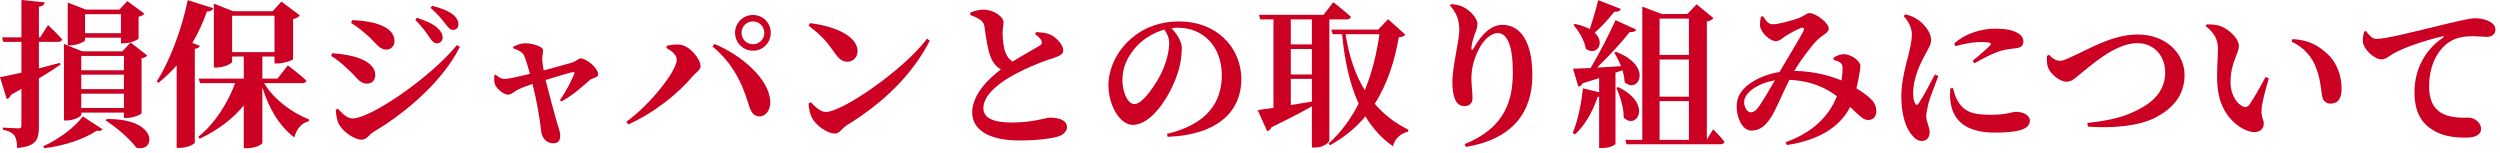
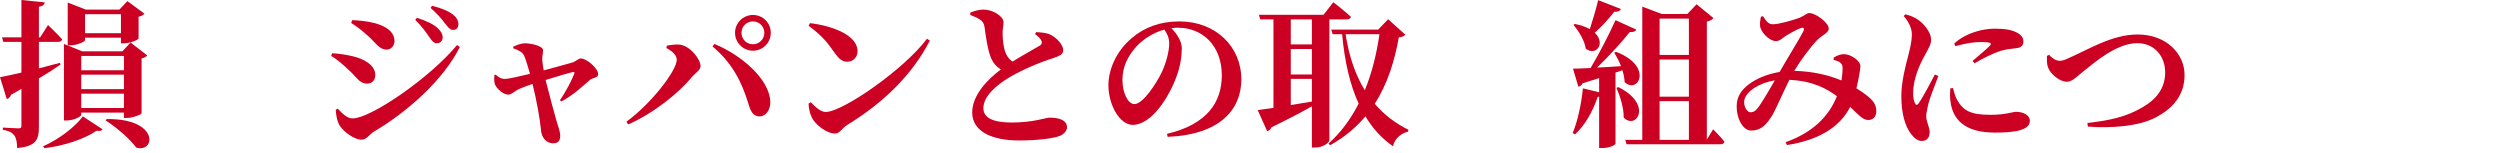
<svg xmlns="http://www.w3.org/2000/svg" width="508" height="31" viewBox="0 0 508 31" fill="none">
-   <path d="M480.382 6.432L480.766 6.304C481.342 7.104 482.046 7.904 482.878 7.904C484.798 7.904 489.47 6.688 495.102 5.344C498.494 4.512 501.854 3.712 502.846 3.712C503.806 3.712 504.734 3.84 505.566 4.224C506.43 4.608 507.07 5.184 507.07 6.048C507.07 6.848 506.398 7.488 505.374 7.488C504.51 7.488 503.454 7.36 502.558 7.36C501.086 7.36 499.134 7.488 497.438 8.704C496.286 9.504 493.598 12.128 493.598 17.568C493.598 21.28 495.23 22.496 496.35 23.104C498.174 24.064 500.766 23.904 501.694 23.904C502.782 23.904 504.158 24.928 504.158 26.144C504.158 27.616 502.558 27.968 501.086 27.968C498.622 27.968 496.286 27.68 494.27 26.368C492.062 24.992 490.622 22.784 490.622 18.72C490.622 14.144 492.734 10.144 496.382 7.68C496.638 7.488 496.606 7.296 496.286 7.392C492.51 8.256 488.094 9.824 486.174 10.976C485.502 11.36 484.83 12.064 483.934 12.064C482.43 12.064 480.222 9.984 480.126 8.416C480.094 7.648 480.254 6.912 480.382 6.432Z" fill="#CC0022" />
-   <path d="M450.59 17.376C450.366 14.848 450.686 12.032 450.686 9.856C450.686 8 449.918 6.688 448.222 5.312L448.382 4.96C449.214 4.928 450.462 4.992 451.39 5.376C453.022 6.048 454.942 7.872 454.942 9.344C454.942 10.912 453.246 12.672 453.246 16.704C453.246 19.488 454.718 21.184 455.742 21.632C456.222 21.824 456.67 21.792 457.022 21.344C458.078 19.84 459.23 17.76 460.35 15.648L461.022 15.936C460.286 18.4 459.582 21.12 459.55 22.24C459.486 24.192 459.998 24.128 459.998 25.12C459.998 26.592 458.494 27.328 456.478 26.496C453.886 25.408 450.942 22.528 450.59 17.376ZM470.718 14.016C469.918 11.68 468.19 9.6 465.662 8.48L465.822 7.936C469.182 8.128 471.102 9.248 472.99 11.008C474.91 12.8 475.806 15.488 475.806 17.952C475.806 19.968 475.134 21.056 473.566 21.056C472.894 21.056 472.19 20.704 471.934 19.84C471.582 18.464 471.678 16.704 470.718 14.016Z" fill="#CC0022" />
  <path d="M415.934 11.36L416.382 11.136C416.83 11.68 417.662 12.352 418.526 12.352C418.942 12.352 419.454 12.256 420.478 11.744C424.286 10.112 429.118 7.008 434.366 7.008C440.254 7.008 443.902 10.976 443.902 15.232C443.902 19.52 441.342 22.112 438.078 23.84C434.622 25.696 428.958 26.08 424.254 25.728L424.158 24.992C428.606 24.48 432.062 23.776 435.358 21.792C438.142 20.224 439.966 17.92 439.966 14.72C439.966 11.584 437.918 8.768 434.27 8.768C430.046 8.768 425.374 12.896 423.55 14.336C421.822 15.712 421.118 16.608 419.934 16.608C418.622 16.608 416.702 15.136 416.19 13.76C415.87 12.992 415.934 12.064 415.934 11.36Z" fill="#CC0022" />
  <path d="M393.167 15.136L393.871 15.456C393.231 17.184 392.111 19.968 391.823 21.152C391.567 22.432 391.407 23.104 391.407 23.616C391.407 24.768 392.111 25.856 392.111 26.816C392.111 27.968 391.535 28.64 390.479 28.64C389.711 28.64 388.943 28.064 388.303 27.2C387.119 25.6 386.351 23.104 386.351 19.52C386.351 16.576 387.247 13.216 387.759 11.296C388.143 9.76 388.463 8.448 388.495 7.04C388.495 5.568 387.663 4.192 386.831 3.264L387.151 2.912C388.207 3.168 388.911 3.456 389.679 3.968C390.671 4.608 392.399 6.368 392.399 8.128C392.399 9.024 391.951 9.664 391.183 11.136C389.967 13.248 388.751 16.192 388.751 18.912C388.751 19.904 388.911 20.544 389.103 20.928C389.295 21.408 389.583 21.44 389.903 20.96C390.703 19.808 392.335 16.736 393.167 15.136ZM396.303 17.952L396.847 17.888C397.039 18.656 397.295 19.616 397.679 20.288C398.927 22.496 400.431 23.328 404.431 23.328C407.663 23.328 408.975 22.72 409.647 22.72C411.023 22.72 412.463 23.328 412.463 24.544C412.463 26.528 409.231 26.944 405.359 26.944C399.311 26.944 396.815 24.352 396.335 20.64C396.207 19.68 396.239 18.72 396.303 17.952ZM397.327 9.376L397.103 8.832C399.535 6.624 402.959 5.824 405.359 5.824C407.503 5.824 408.815 6.08 409.903 6.656C410.895 7.2 411.151 7.84 411.151 8.416C411.151 9.216 410.735 9.6 409.935 9.76C408.975 9.92 407.823 9.952 406.511 10.336C405.071 10.816 402.959 11.808 401.231 12.864L400.815 12.384C402.223 11.2 403.823 9.856 404.367 9.248C404.687 8.864 404.847 8.544 402.511 8.544C401.551 8.544 400.015 8.64 397.327 9.376Z" fill="#CC0022" />
  <path d="M357.551 21.44C358.319 20.32 359.727 17.952 360.655 16.32C357.487 16.832 354.799 18.56 354.447 20.352C354.223 21.472 354.959 22.816 355.695 22.816C356.399 22.816 356.847 22.464 357.551 21.44ZM372.591 12.16V11.712C373.199 11.328 373.999 10.976 374.767 11.008C376.271 11.072 378.031 12.448 378.031 13.376C378.031 13.952 377.871 14.688 377.775 15.328C377.647 15.936 377.487 16.896 377.231 17.952C378.319 18.624 379.343 19.36 379.983 19.936C380.751 20.672 381.295 21.408 381.263 22.72C381.231 23.52 380.783 24.384 379.599 24.384C378.479 24.384 377.583 23.232 375.951 21.728C373.775 26.016 369.295 28.512 363.119 29.472L362.831 28.896C368.303 26.944 371.599 23.712 373.263 19.552C371.247 18.048 368.431 16.448 363.599 16.224C362.287 18.848 360.687 22.624 359.951 23.712C358.671 25.696 357.583 26.528 355.823 26.528C353.967 26.528 352.623 23.52 352.943 20.864C353.327 17.472 357.711 15.264 361.615 14.624C363.247 11.776 365.935 7.424 366.415 6.4C366.735 5.76 366.479 5.504 365.935 5.696C364.975 6.048 363.567 6.848 362.671 7.424C362.191 7.776 361.615 8.352 360.879 8.352C359.471 8.352 357.743 6.432 357.647 5.28C357.583 4.672 357.711 3.968 357.807 3.392L358.255 3.296C358.863 4.224 359.279 4.928 360.239 4.928C361.487 4.928 363.983 4.192 365.391 3.712C366.639 3.264 367.087 2.656 367.695 2.656C368.879 2.656 371.599 4.576 371.599 5.824C371.599 6.688 370.255 7.136 369.263 8.128C368.079 9.312 365.935 12.16 364.591 14.4C368.591 14.496 371.727 15.328 374.191 16.352C374.351 15.392 374.415 14.496 374.415 13.888C374.383 13.312 374.351 13.056 373.935 12.736C373.615 12.48 373.199 12.32 372.591 12.16Z" fill="#CC0022" />
  <path d="M324.751 0.032L329.359 1.824C329.199 2.208 328.751 2.464 328.047 2.368C326.831 3.904 325.423 5.44 324.047 6.656C326.351 8.8 324.335 11.488 322.223 9.888C321.999 8.224 320.783 6.304 319.727 5.056L320.015 4.864C321.295 5.12 322.287 5.504 323.055 5.92C323.599 4.224 324.271 2.016 324.751 0.032ZM329.679 14.272L328.271 14.752V29.184C328.271 29.408 327.215 30.08 325.551 30.08H324.943V19.648C324.847 19.68 324.751 19.68 324.655 19.68C323.599 22.784 321.999 25.536 320.047 27.296L319.567 27.04C320.559 24.672 321.327 21.216 321.647 17.952L324.943 18.752V15.872C323.919 16.192 322.799 16.544 321.583 16.928C321.423 17.312 321.071 17.568 320.719 17.6L319.631 13.952C320.431 13.952 321.679 13.888 323.215 13.824C325.039 10.752 327.023 6.88 328.271 4.096L332.495 6.016C332.335 6.368 331.887 6.592 331.183 6.496C329.615 8.48 327.023 11.328 324.527 13.728C325.999 13.664 327.663 13.568 329.391 13.44C329.007 12.448 328.495 11.488 328.015 10.72L328.367 10.528C336.015 13.44 332.911 19.2 330.127 16.704C330.095 15.936 329.935 15.104 329.679 14.272ZM328.463 17.856L328.815 17.696C335.887 21.12 332.559 26.496 329.935 23.904C329.967 21.888 329.199 19.552 328.463 17.856ZM337.231 20.544V28.416H343.183V20.544H337.231ZM343.183 3.776H337.231V11.168H343.183V3.776ZM343.183 19.648V12.096H337.231V19.648H343.183ZM346.831 28.352L348.111 26.272C348.111 26.272 349.615 27.776 350.415 28.8C350.319 29.152 350.031 29.312 349.615 29.312H330.511L330.255 28.416H333.711V1.344L337.679 2.848H342.863L344.751 0.864L348.175 3.68C347.951 3.968 347.503 4.256 346.831 4.384V28.352Z" fill="#CC0022" />
-   <path d="M296.527 6.144C296.527 4 295.983 2.688 294.639 1.12L294.831 0.832C295.567 0.864 296.527 1.056 297.167 1.344C298.767 2.08 300.207 3.744 300.207 4.832C300.207 5.696 299.919 6.304 299.631 7.04C299.279 8.064 299.055 9.024 298.991 9.664C298.959 10.272 299.183 10.304 299.471 9.76C301.135 6.784 303.119 5.056 305.295 5.056C308.943 5.056 311.375 8.416 311.375 15.328C311.375 22.592 307.599 28.224 297.871 29.856L297.615 29.28C306.031 25.92 307.407 20.064 307.407 14.752C307.407 9.12 306.223 6.72 304.335 6.72C303.119 6.72 301.551 7.872 300.463 10.08C299.471 12.032 298.991 13.952 298.991 15.968C298.991 17.472 299.215 18.56 299.215 20C299.215 20.96 298.543 21.568 297.615 21.568C296.687 21.568 296.079 21.12 295.663 20.192C295.279 19.264 295.119 17.952 295.119 16.704C295.119 13.6 296.527 8.256 296.527 6.144Z" fill="#CC0022" />
  <path d="M262.287 16.032V21.344C263.631 21.12 265.103 20.896 266.575 20.64V16.032H262.287ZM266.575 3.936H262.287V9.024H266.575V3.936ZM262.287 9.952V15.136H266.575V9.952H262.287ZM270.127 3.936V28.512C270.127 28.864 269.039 29.984 267.183 29.984H266.575V21.6C264.623 22.72 261.935 24.128 258.383 25.856C258.191 26.272 257.871 26.56 257.487 26.656L255.567 22.368C256.303 22.272 257.423 22.112 258.767 21.92V3.936H256.079L255.823 3.008H268.943L270.927 0.448C270.927 0.448 273.167 2.176 274.511 3.424C274.415 3.776 274.095 3.936 273.647 3.936H270.127ZM280.303 6.944H273.423C274.127 11.52 275.439 15.264 277.327 18.336C278.831 14.688 279.759 10.784 280.303 6.944ZM282.063 3.904L285.551 7.04C285.327 7.36 285.007 7.488 284.239 7.584C283.407 12.256 281.999 16.96 279.343 21.088C281.231 23.296 283.535 25.056 286.191 26.368L286.127 26.752C284.527 27.136 283.375 28.256 283.055 29.728C280.783 28.128 278.927 26.112 277.455 23.648C275.567 25.888 273.231 27.872 270.287 29.504L269.935 29.184C272.495 26.912 274.511 24.128 276.079 21.056C274.319 17.216 273.231 12.544 272.719 6.944H270.799L270.511 6.016H280.047L282.063 3.904Z" fill="#CC0022" />
  <path d="M237.583 8.768C237.583 7.712 237.135 6.752 236.591 6.016C234.511 6.592 232.495 7.776 230.959 9.408C229.103 11.456 228.079 13.632 228.079 16.256C228.079 18.784 229.167 21.152 230.511 21.152C232.303 21.152 235.119 16.736 236.143 14.528C236.975 12.672 237.583 10.464 237.583 8.768ZM237.263 27.808L237.135 27.2C245.231 25.28 248.271 20.832 248.271 15.296C248.271 9.408 244.495 5.632 239.311 5.632C238.895 5.632 238.447 5.664 238.031 5.728C238.991 6.72 240.143 8.288 240.143 9.792C240.143 11.424 239.823 13.536 239.087 15.488C237.647 19.552 234.063 25.376 230.159 25.376C227.599 25.376 225.231 21.44 225.231 17.28C225.231 14.304 226.703 10.496 229.935 7.776C232.527 5.536 235.759 4.352 239.663 4.352C247.023 4.352 252.239 9.472 252.239 16.128C252.239 22.176 248.015 27.36 237.263 27.808Z" fill="#CC0022" />
  <path d="M210.319 6.912L210.543 6.528C211.663 6.592 212.687 6.656 213.487 7.072C214.767 7.68 216.047 9.152 216.047 10.208C216.047 10.976 215.471 11.328 213.935 11.84C211.503 12.576 207.791 14.144 205.167 15.68C202.319 17.376 199.823 19.616 199.823 21.984C199.823 23.904 201.679 24.896 205.583 24.896C209.999 24.896 212.559 23.904 213.231 23.904C215.119 23.904 216.815 24.352 216.815 25.888C216.815 26.56 216.175 27.296 215.279 27.648C213.935 28.128 210.831 28.544 207.055 28.544C201.519 28.544 197.551 26.688 197.551 22.848C197.551 19.232 200.847 16 203.375 14.112C202.511 13.6 201.871 12.864 201.455 11.968C200.751 10.464 200.303 7.392 200.047 5.408C199.919 4.704 199.663 4.32 199.023 3.904C198.511 3.584 197.807 3.296 197.167 3.04V2.56C197.999 2.24 198.863 1.952 199.823 1.952C201.967 1.952 203.919 3.456 203.919 4.48C203.919 5.152 203.727 5.856 203.727 6.688C203.727 7.936 203.887 9.664 204.335 10.72C204.655 11.52 205.103 12.096 205.743 12.512C207.983 11.136 210.543 9.728 211.311 9.248C211.695 9.024 211.791 8.736 211.631 8.32C211.407 7.744 210.799 7.296 210.319 6.912Z" fill="#CC0022" />
  <path d="M164.303 5.216L164.591 4.704C169.007 5.216 174.255 7.104 174.255 10.4C174.255 11.552 173.423 12.544 172.175 12.544C171.151 12.544 170.479 11.968 169.679 10.848C168.175 8.736 167.375 7.552 164.303 5.216ZM167.791 22.752C171.247 22.752 183.759 14.048 188.367 7.872L188.943 8.256C185.327 15.264 179.503 20.896 172.079 25.44C171.055 26.08 170.639 27.136 169.711 27.136C167.887 27.136 165.647 25.248 165.007 23.968C164.623 23.232 164.303 21.984 164.303 21.056L164.751 20.768C165.519 21.536 166.639 22.752 167.791 22.752Z" fill="#CC0022" />
  <path d="M153.007 10.304C150.991 10.304 149.359 8.672 149.359 6.656C149.359 4.672 150.991 3.04 153.007 3.04C155.023 3.04 156.623 4.672 156.623 6.656C156.623 8.672 155.023 10.304 153.007 10.304ZM153.007 4.352C151.695 4.352 150.671 5.376 150.671 6.656C150.671 7.968 151.695 8.992 153.007 8.992C154.287 8.992 155.311 7.968 155.311 6.656C155.311 5.376 154.287 4.352 153.007 4.352ZM137.519 12.128C137.519 11.232 136.591 10.368 135.407 9.76L135.503 9.28C136.143 9.152 137.167 8.992 137.967 9.056C140.175 9.184 142.351 12.032 142.351 13.44C142.351 14.24 141.359 14.784 140.623 15.616C137.903 18.944 132.719 23.072 127.663 25.28L127.279 24.736C132.271 21.12 137.519 14.368 137.519 12.128ZM156.527 20.64C156.591 22.24 155.663 23.648 154.351 23.648C153.039 23.68 152.527 22.624 152.047 20.992C150.671 16.448 148.623 12.64 144.783 9.44L145.167 8.928C150.607 11.168 156.335 16.032 156.527 20.64Z" fill="#CC0022" />
  <path d="M104.303 9.824L104.271 9.504C105.039 9.152 105.711 8.8 106.799 8.8C107.919 8.8 110.351 9.344 110.351 10.208C110.351 10.816 110.127 11.584 110.191 12.256C110.223 12.672 110.319 13.472 110.479 14.304C112.687 13.728 115.599 12.896 116.399 12.672C117.007 12.448 117.583 11.872 117.999 11.872C119.183 11.872 121.551 13.856 121.551 15.104C121.551 15.808 120.335 15.84 119.887 16.224C118.639 17.312 116.591 19.264 114.095 20.608L113.775 20.352C115.087 18.496 116.239 16.16 116.687 14.976C116.815 14.656 116.687 14.592 116.335 14.656C115.343 14.88 113.071 15.584 110.863 16.256C111.695 19.552 112.655 23.104 113.167 24.864C113.391 25.568 113.839 26.816 113.839 27.584C113.839 28.608 113.391 29.12 112.399 29.12C110.991 29.12 110.031 27.936 109.935 26.432C109.743 24.384 109.039 20.32 108.207 17.056C107.183 17.376 106.191 17.792 105.647 18.016C104.463 18.528 103.983 19.232 103.311 19.232C102.223 19.232 100.911 17.984 100.559 17.12C100.399 16.672 100.399 15.904 100.463 15.264L100.719 15.168C101.295 15.616 101.679 16.032 102.575 16.032C103.407 16.032 105.615 15.488 107.695 15.008C107.247 13.44 106.799 11.904 106.447 11.2C106.127 10.592 105.295 10.144 104.303 9.824Z" fill="#CC0022" />
  <path d="M88.768 8.8C88.224 8.8 87.808 8.384 87.296 7.616C86.688 6.72 85.792 5.44 84.384 4.032L84.704 3.616C86.496 4.192 88.064 4.864 89.024 5.792C89.696 6.464 89.952 7.008 89.952 7.616C89.952 8.288 89.44 8.8 88.768 8.8ZM92.064 6.08C91.456 6.08 91.072 5.568 90.432 4.768C89.856 4 89.088 3.008 87.488 1.6L87.808 1.184C89.664 1.632 91.104 2.24 92.032 2.944C92.768 3.552 93.152 4.192 93.152 4.928C93.152 5.632 92.736 6.08 92.064 6.08ZM74.784 7.296C73.536 6.176 72.384 5.28 71.36 4.672L71.552 4.096C72.608 4.128 74.112 4.224 76.064 4.672C78.272 5.28 80.16 6.336 80.16 8.384C80.16 9.248 79.488 10.08 78.592 10.08C77.056 10.08 76.48 8.832 74.784 7.296ZM71.648 24.064C75.328 24.064 87.424 15.776 92.864 9.152L93.44 9.536C90.24 16.032 83.008 22.592 76.032 26.72C74.976 27.328 74.56 28.384 73.472 28.384C72.096 28.384 69.952 26.944 69.024 25.504C68.48 24.672 68.256 23.168 68.224 22.304L68.64 22.08C69.344 22.816 70.4 24.064 71.648 24.064ZM70.912 14.272C69.44 12.864 68.288 11.936 67.296 11.36L67.488 10.816C68.8 10.912 70.08 11.04 71.776 11.456C74.048 12 76.256 13.28 76.256 15.232C76.256 16 75.872 16.992 74.56 16.992C73.024 16.992 72.416 15.584 70.912 14.272Z" fill="#CC0022" />
-   <path d="M39.072 8.736L40.608 9.312C40.48 9.632 40.224 9.824 39.584 9.92V28.992C39.552 29.28 38.016 30.048 36.576 30.048H35.904V13.28C34.752 14.592 33.504 15.776 32.192 16.832L31.84 16.576C34.368 12.608 36.896 6.24 38.144 0.032L43.328 1.664C43.2 2.08 42.784 2.336 42.048 2.336C41.216 4.672 40.224 6.848 39.072 8.736ZM47.168 3.2V10.592H55.776V3.2H47.168ZM61.376 16.896H53.664C55.68 20.288 59.424 22.944 62.816 24.288L62.752 24.64C61.344 24.96 60.288 26.08 59.808 27.936C56.8 25.632 54.656 22.144 53.312 17.728V29.024C53.312 29.28 52.096 30.112 50.24 30.112H49.536V21.408C47.296 24.192 44.224 26.464 40.576 28.192L40.288 27.808C43.712 25.056 46.304 20.896 47.776 16.896H40.64L40.384 15.968H49.536V11.488H47.168V12.544C47.168 12.896 45.536 13.728 43.968 13.728H43.456V0.736L47.36 2.272H55.424L57.184 0.32L60.928 3.136C60.704 3.424 60.256 3.744 59.552 3.872V12.032C59.52 12.256 57.6 12.896 56.416 12.896H55.776V11.488H53.312V15.968H56.384L58.496 13.28C58.496 13.28 60.864 15.104 62.272 16.384C62.176 16.736 61.856 16.896 61.376 16.896Z" fill="#CC0022" />
  <path d="M24.576 2.88H17.28V6.752H24.576V2.88ZM17.28 7.648V8.16C17.28 8.448 15.68 9.216 14.24 9.216H13.76V0.512L17.44 1.952H24.256L25.888 0.224L29.344 2.784C29.152 3.008 28.768 3.296 28.16 3.392V7.808C28.128 8.096 26.4 8.8 25.216 8.8H24.576V7.648H17.28ZM25.184 11.36H16.512V14.272H25.184V11.36ZM16.512 18.112H25.184V15.168H16.512V18.112ZM16.512 21.952H25.184V19.04H16.512V21.952ZM16.512 22.88V23.328C16.512 23.68 15.008 24.48 13.504 24.48H12.992V8.928L16.704 10.432H24.864L26.528 8.64L29.92 11.264C29.76 11.488 29.376 11.744 28.768 11.872V23.04C28.736 23.264 26.976 23.968 25.792 23.968H25.184V22.88H16.512ZM12.192 12.768L12.288 13.12C11.2 13.888 9.728 14.848 7.904 15.936V25.792C7.904 28.32 7.392 29.728 3.488 30.08C3.456 28.96 3.328 28.096 2.912 27.52C2.496 26.976 1.888 26.592 0.576 26.368V25.92C0.576 25.92 3.168 26.08 3.744 26.08C4.224 26.08 4.352 25.952 4.352 25.536V18.048C3.68 18.464 2.976 18.848 2.24 19.264C2.112 19.68 1.76 20.032 1.376 20.128L0 15.68C0.896 15.52 2.464 15.2 4.352 14.752V8.512H0.672L0.416 7.584H4.352V0L9.088 0.48C9.024 0.928 8.704 1.248 7.904 1.376V7.584H8.16L9.76 5.088C9.76 5.088 11.616 6.848 12.64 8C12.544 8.352 12.224 8.512 11.776 8.512H7.904V13.888C9.28 13.536 10.752 13.152 12.192 12.768ZM9.024 30.112L8.768 29.728C12 28.288 15.296 25.76 16.832 23.648L20.832 26.272C20.64 26.56 20.352 26.688 19.616 26.56C17.216 28.224 13.088 29.632 9.024 30.112ZM21.44 24.448L21.696 24.192C32.448 24.064 31.584 31.168 27.68 29.984C26.336 28.128 23.52 25.792 21.44 24.448Z" fill="#CC0022" />
</svg>